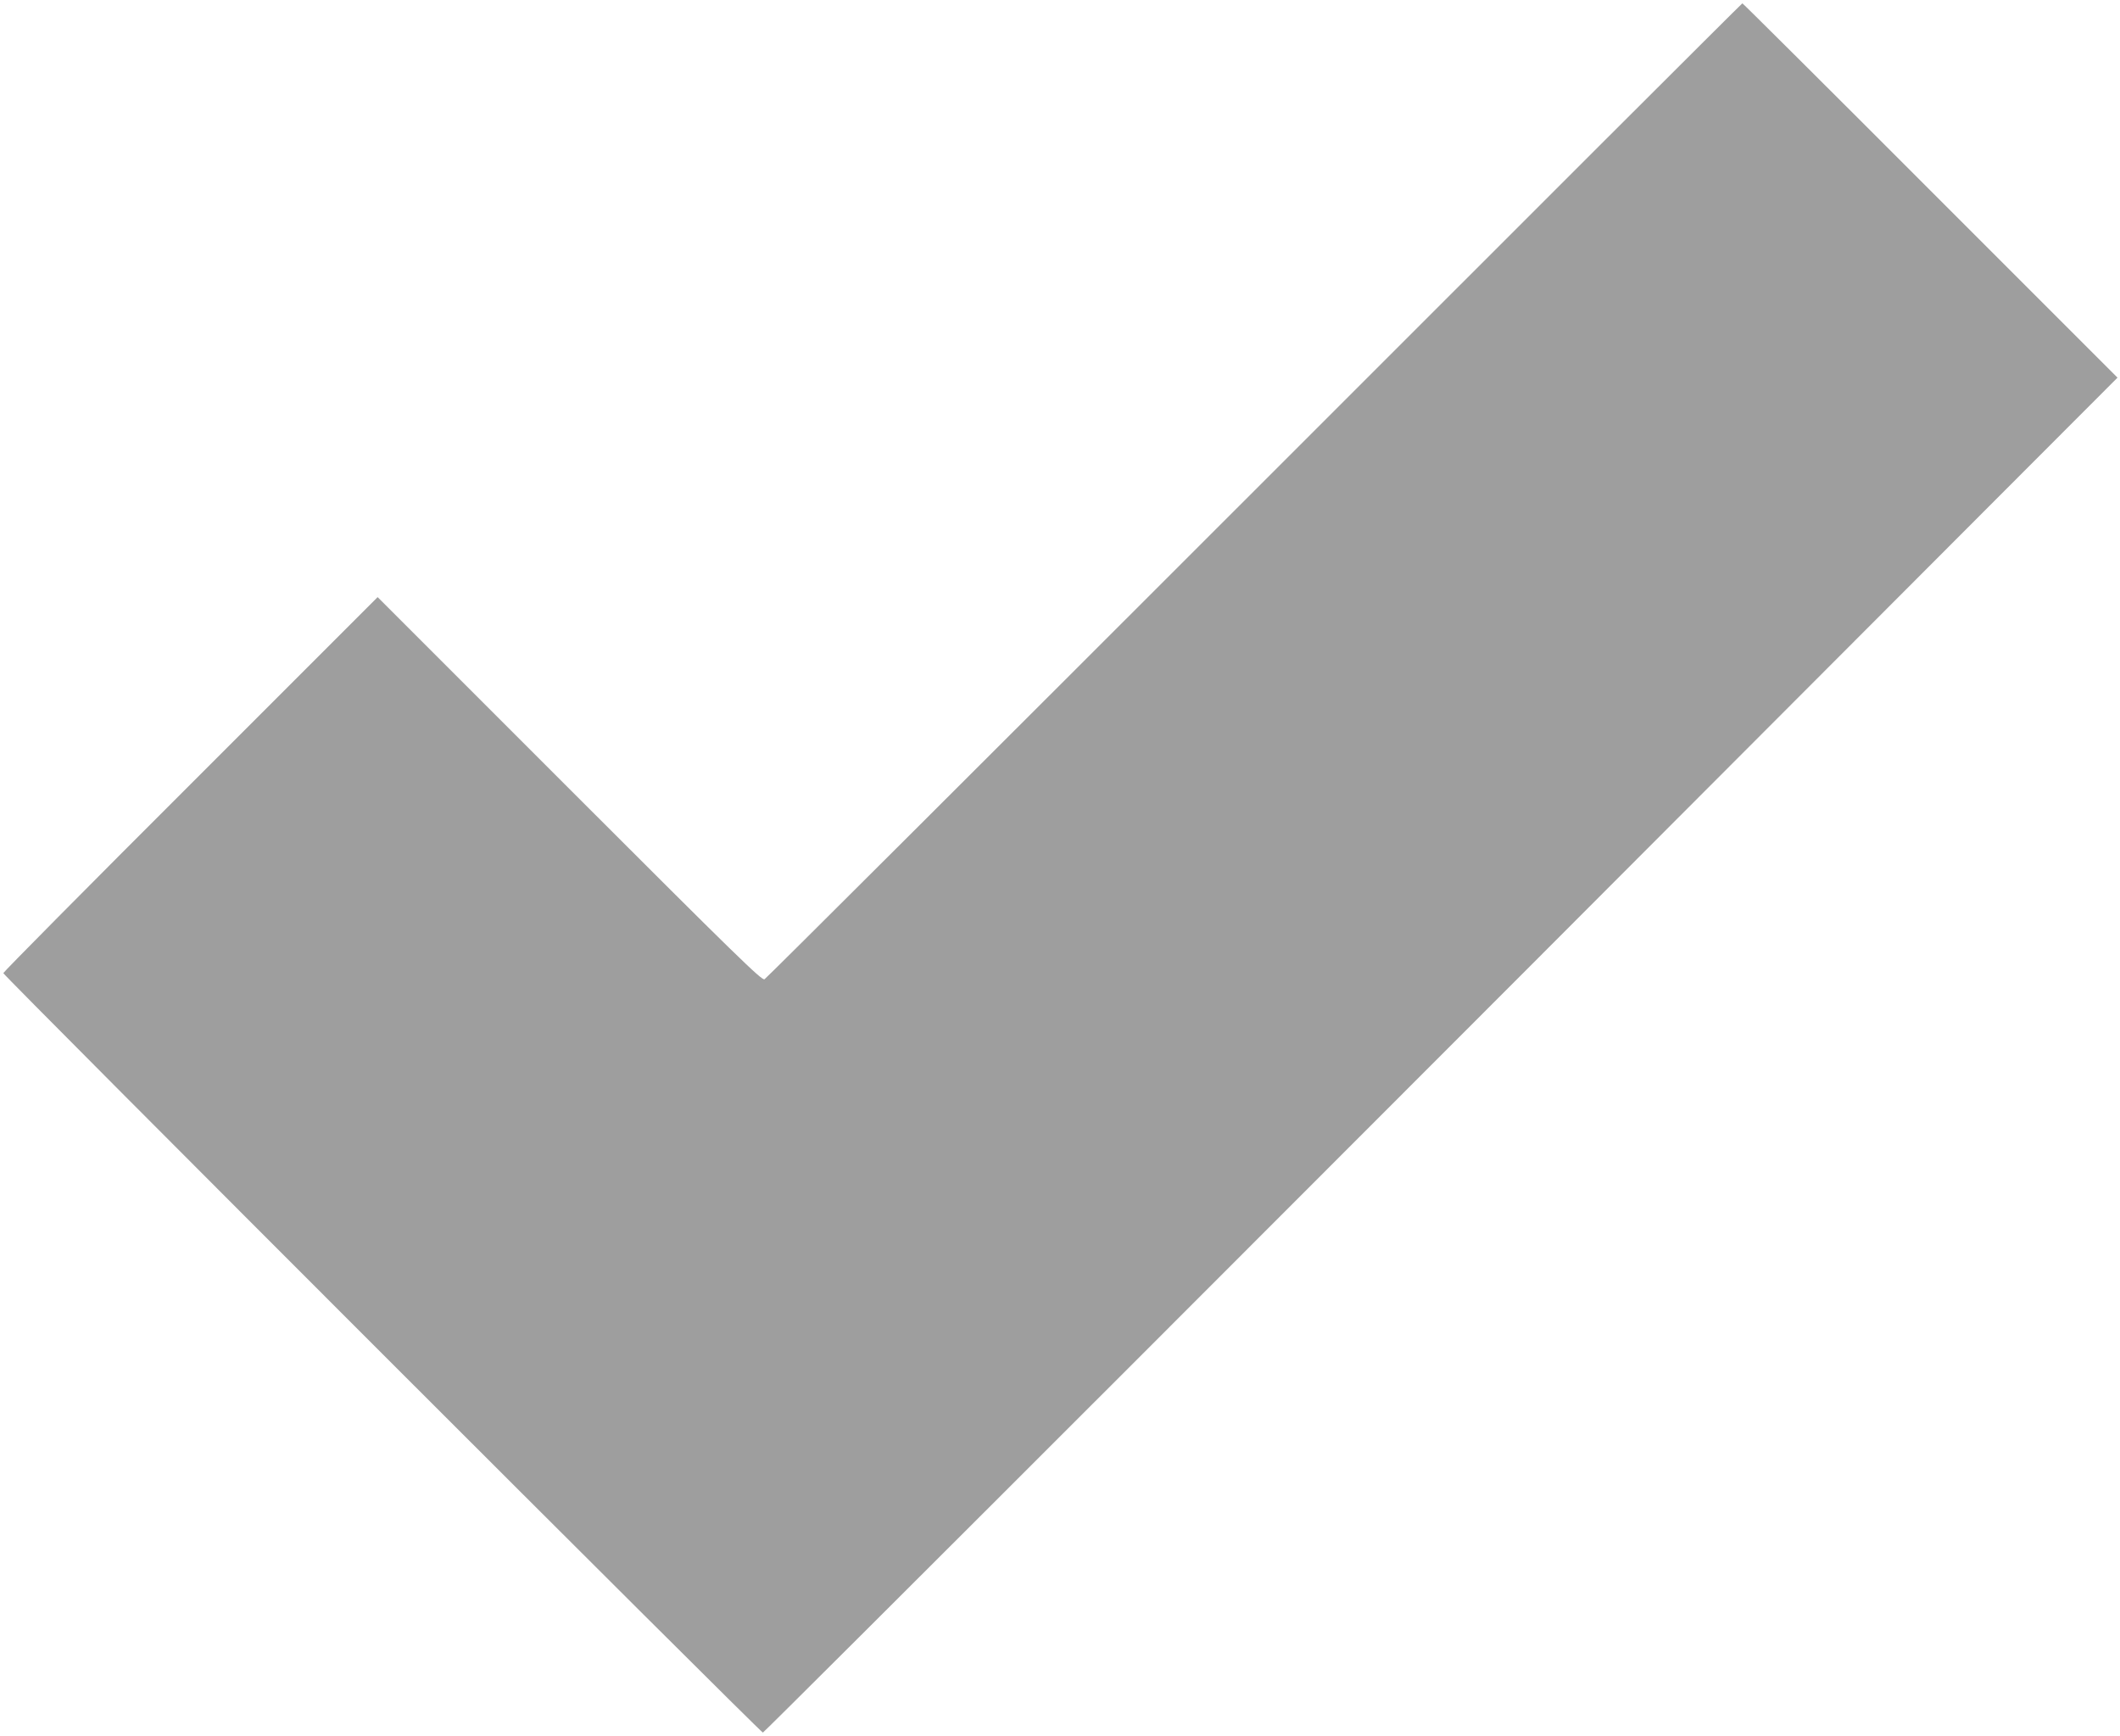
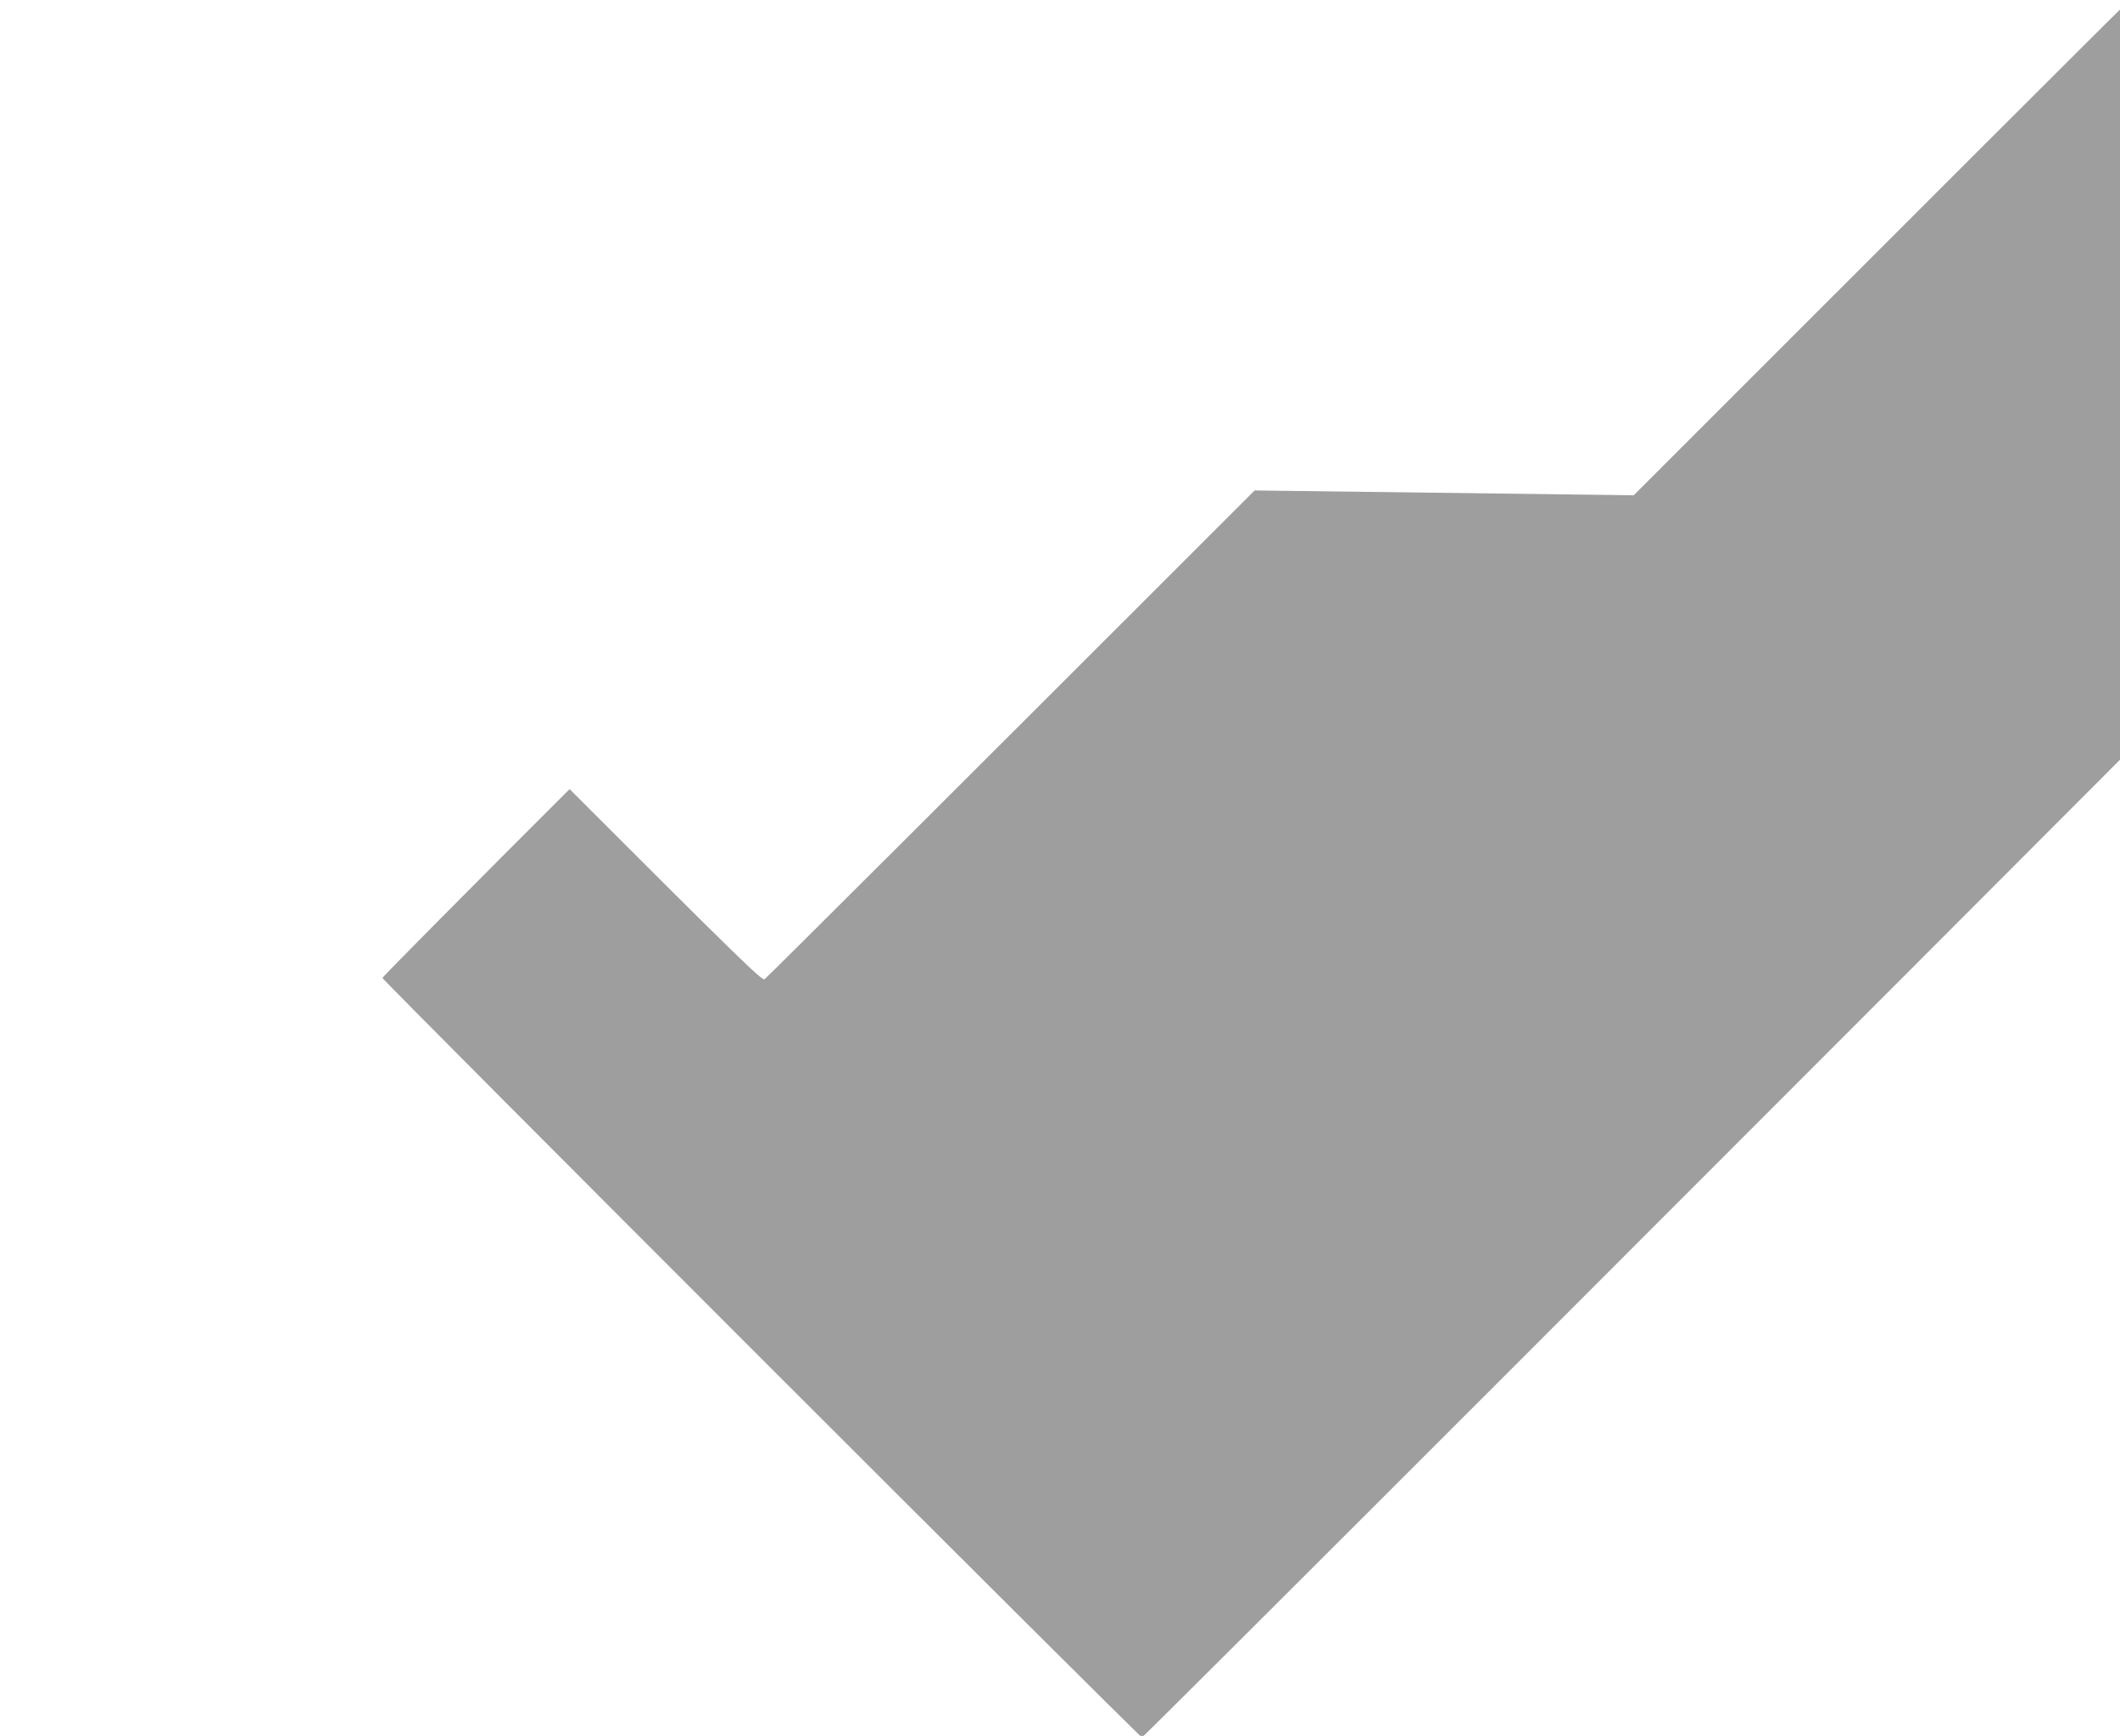
<svg xmlns="http://www.w3.org/2000/svg" version="1.0" width="1280pt" height="1048pt" viewBox="0 0 1280 1048" preserveAspectRatio="xMidYMid meet">
  <g transform="translate(0,1048) scale(0.1,-0.1)" fill="#9e9e9e" stroke="none">
-     <path d="M7575 7519 c-1617 -1617 -2948 -2945 -2959 -2951 -16 -9 -162 133 -1177 1148 l-1159 1159 -1130 -1130 c-622 -621 -1130 -1134 -1130 -1140 0 -14 4572 -4585 4586 -4585 9 0 3562 3553 7408 7408 l771 772 -1130 1130 c-621 622 -1132 1130 -1135 1130 -3 0 -1328 -1323 -2945 -2941z" />
+     <path d="M7575 7519 c-1617 -1617 -2948 -2945 -2959 -2951 -16 -9 -162 133 -1177 1148 c-622 -621 -1130 -1134 -1130 -1140 0 -14 4572 -4585 4586 -4585 9 0 3562 3553 7408 7408 l771 772 -1130 1130 c-621 622 -1132 1130 -1135 1130 -3 0 -1328 -1323 -2945 -2941z" />
  </g>
</svg>